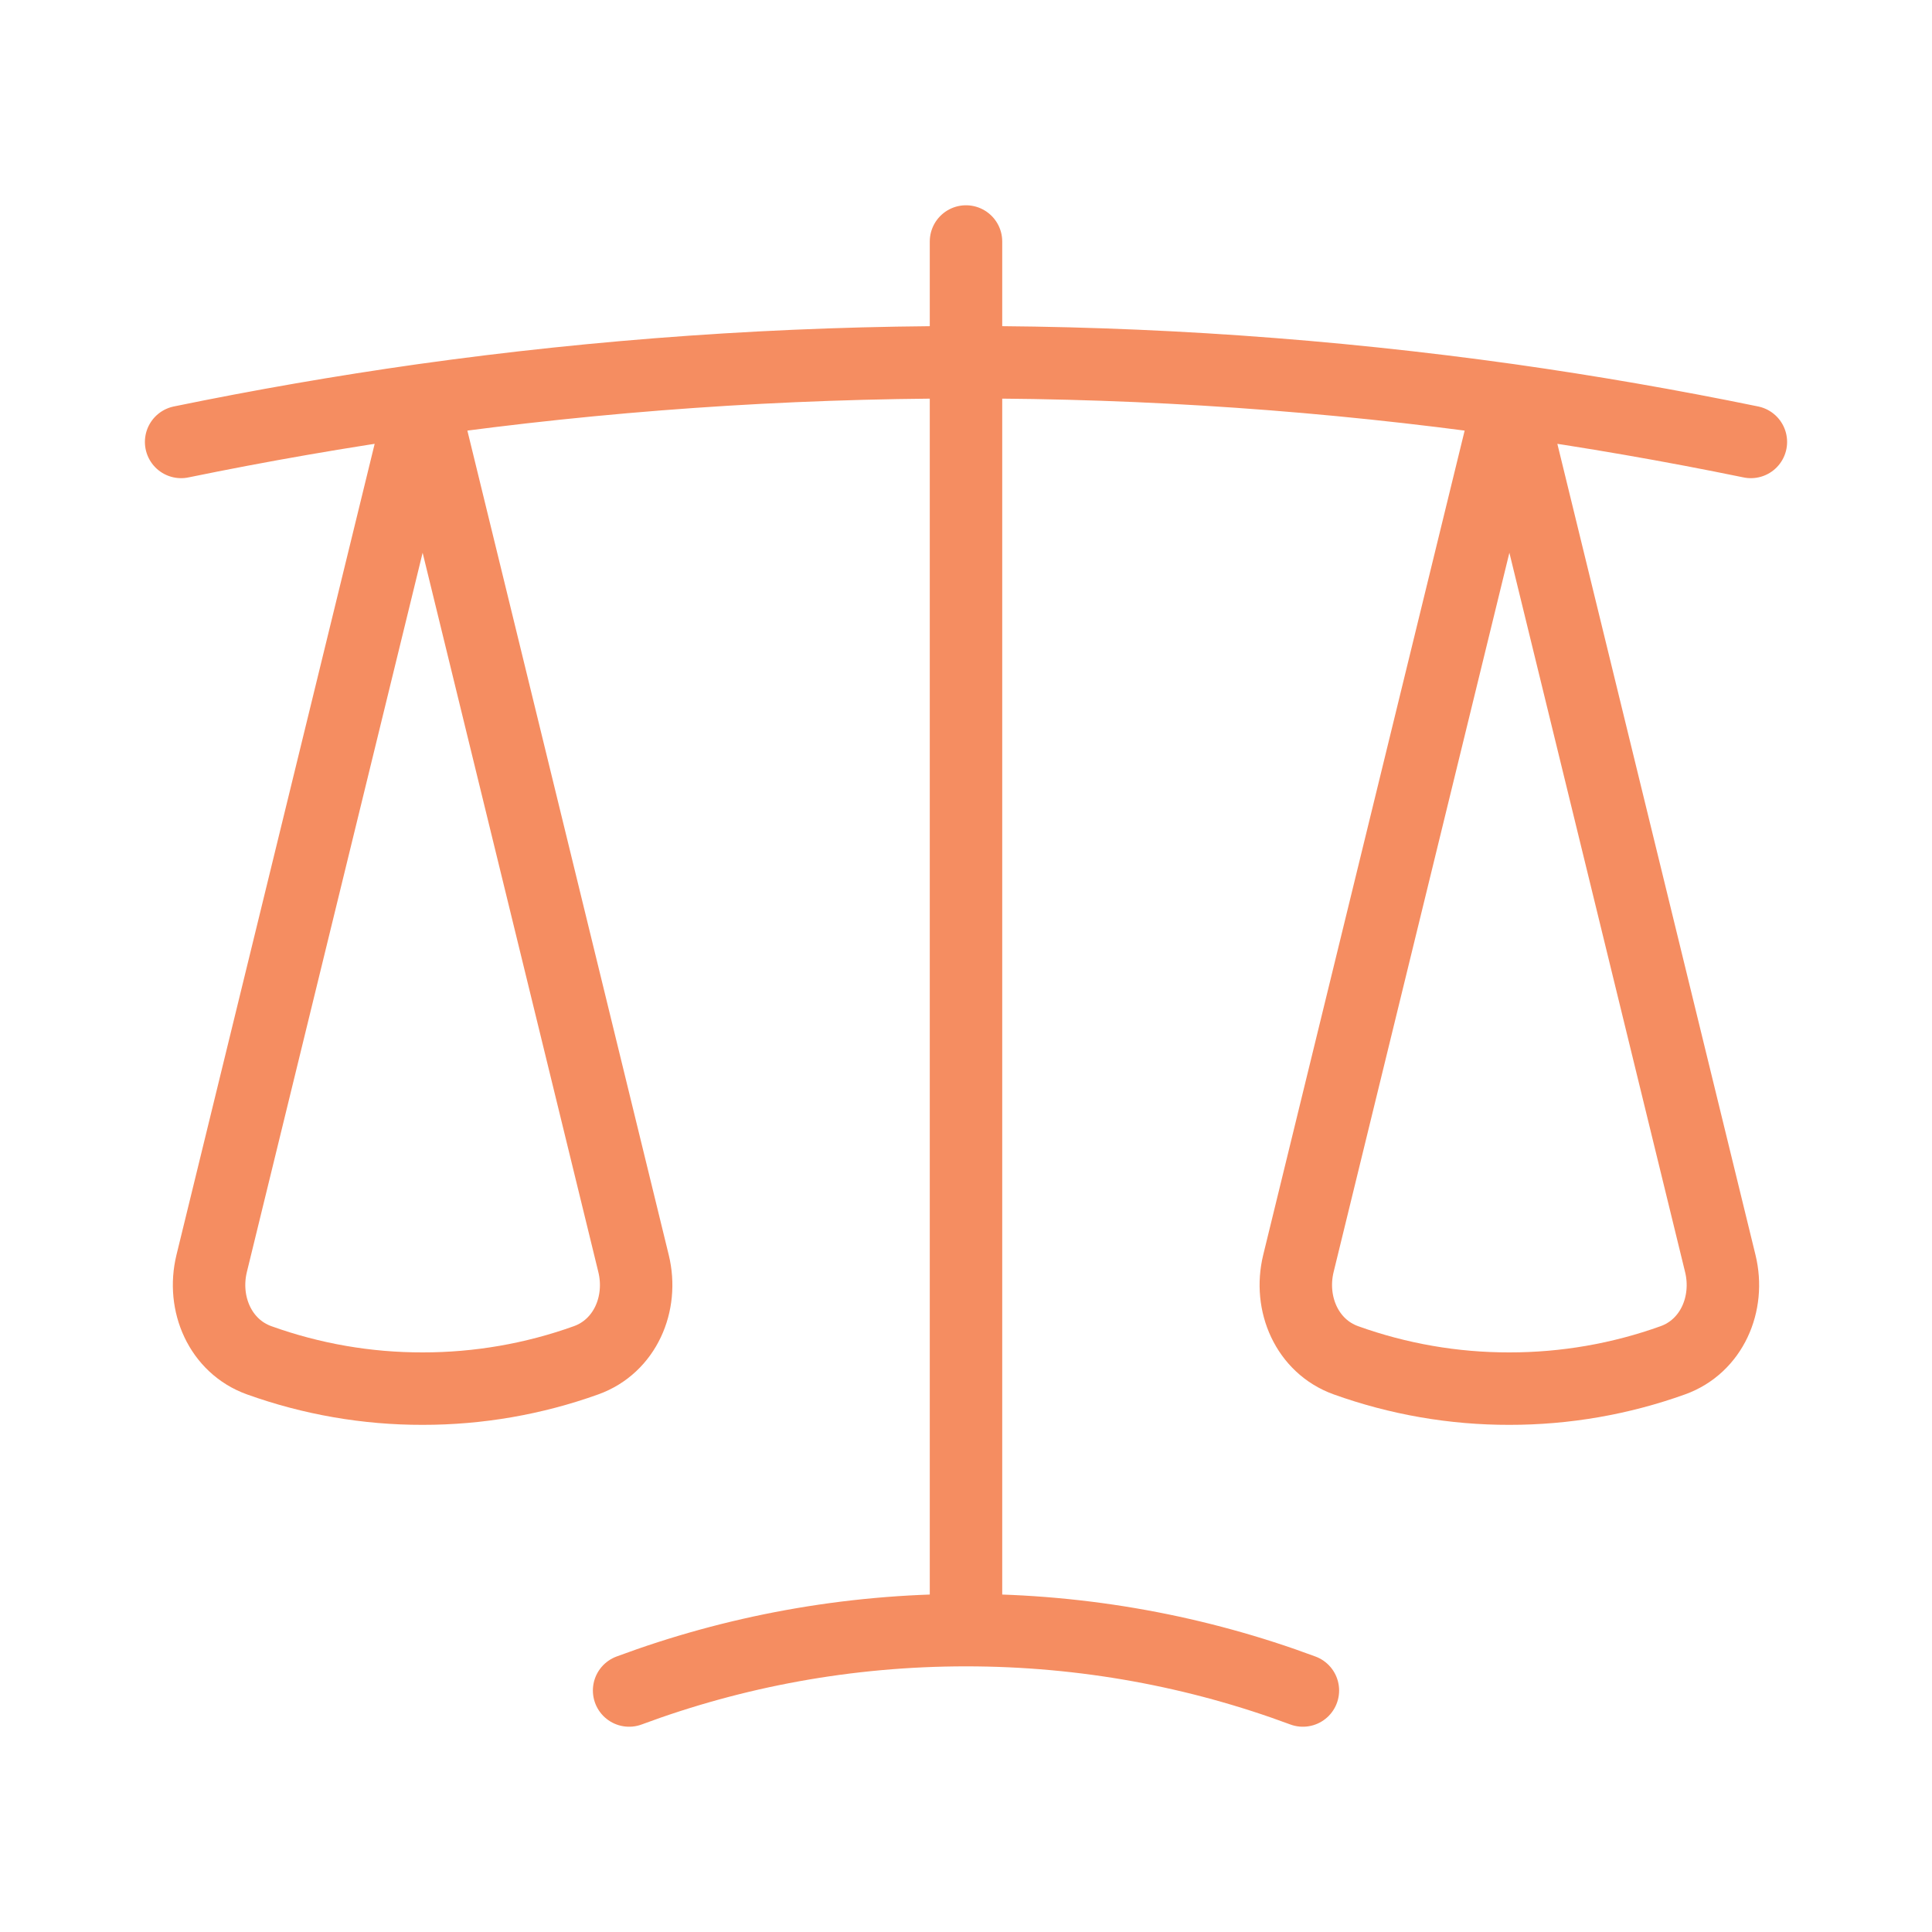
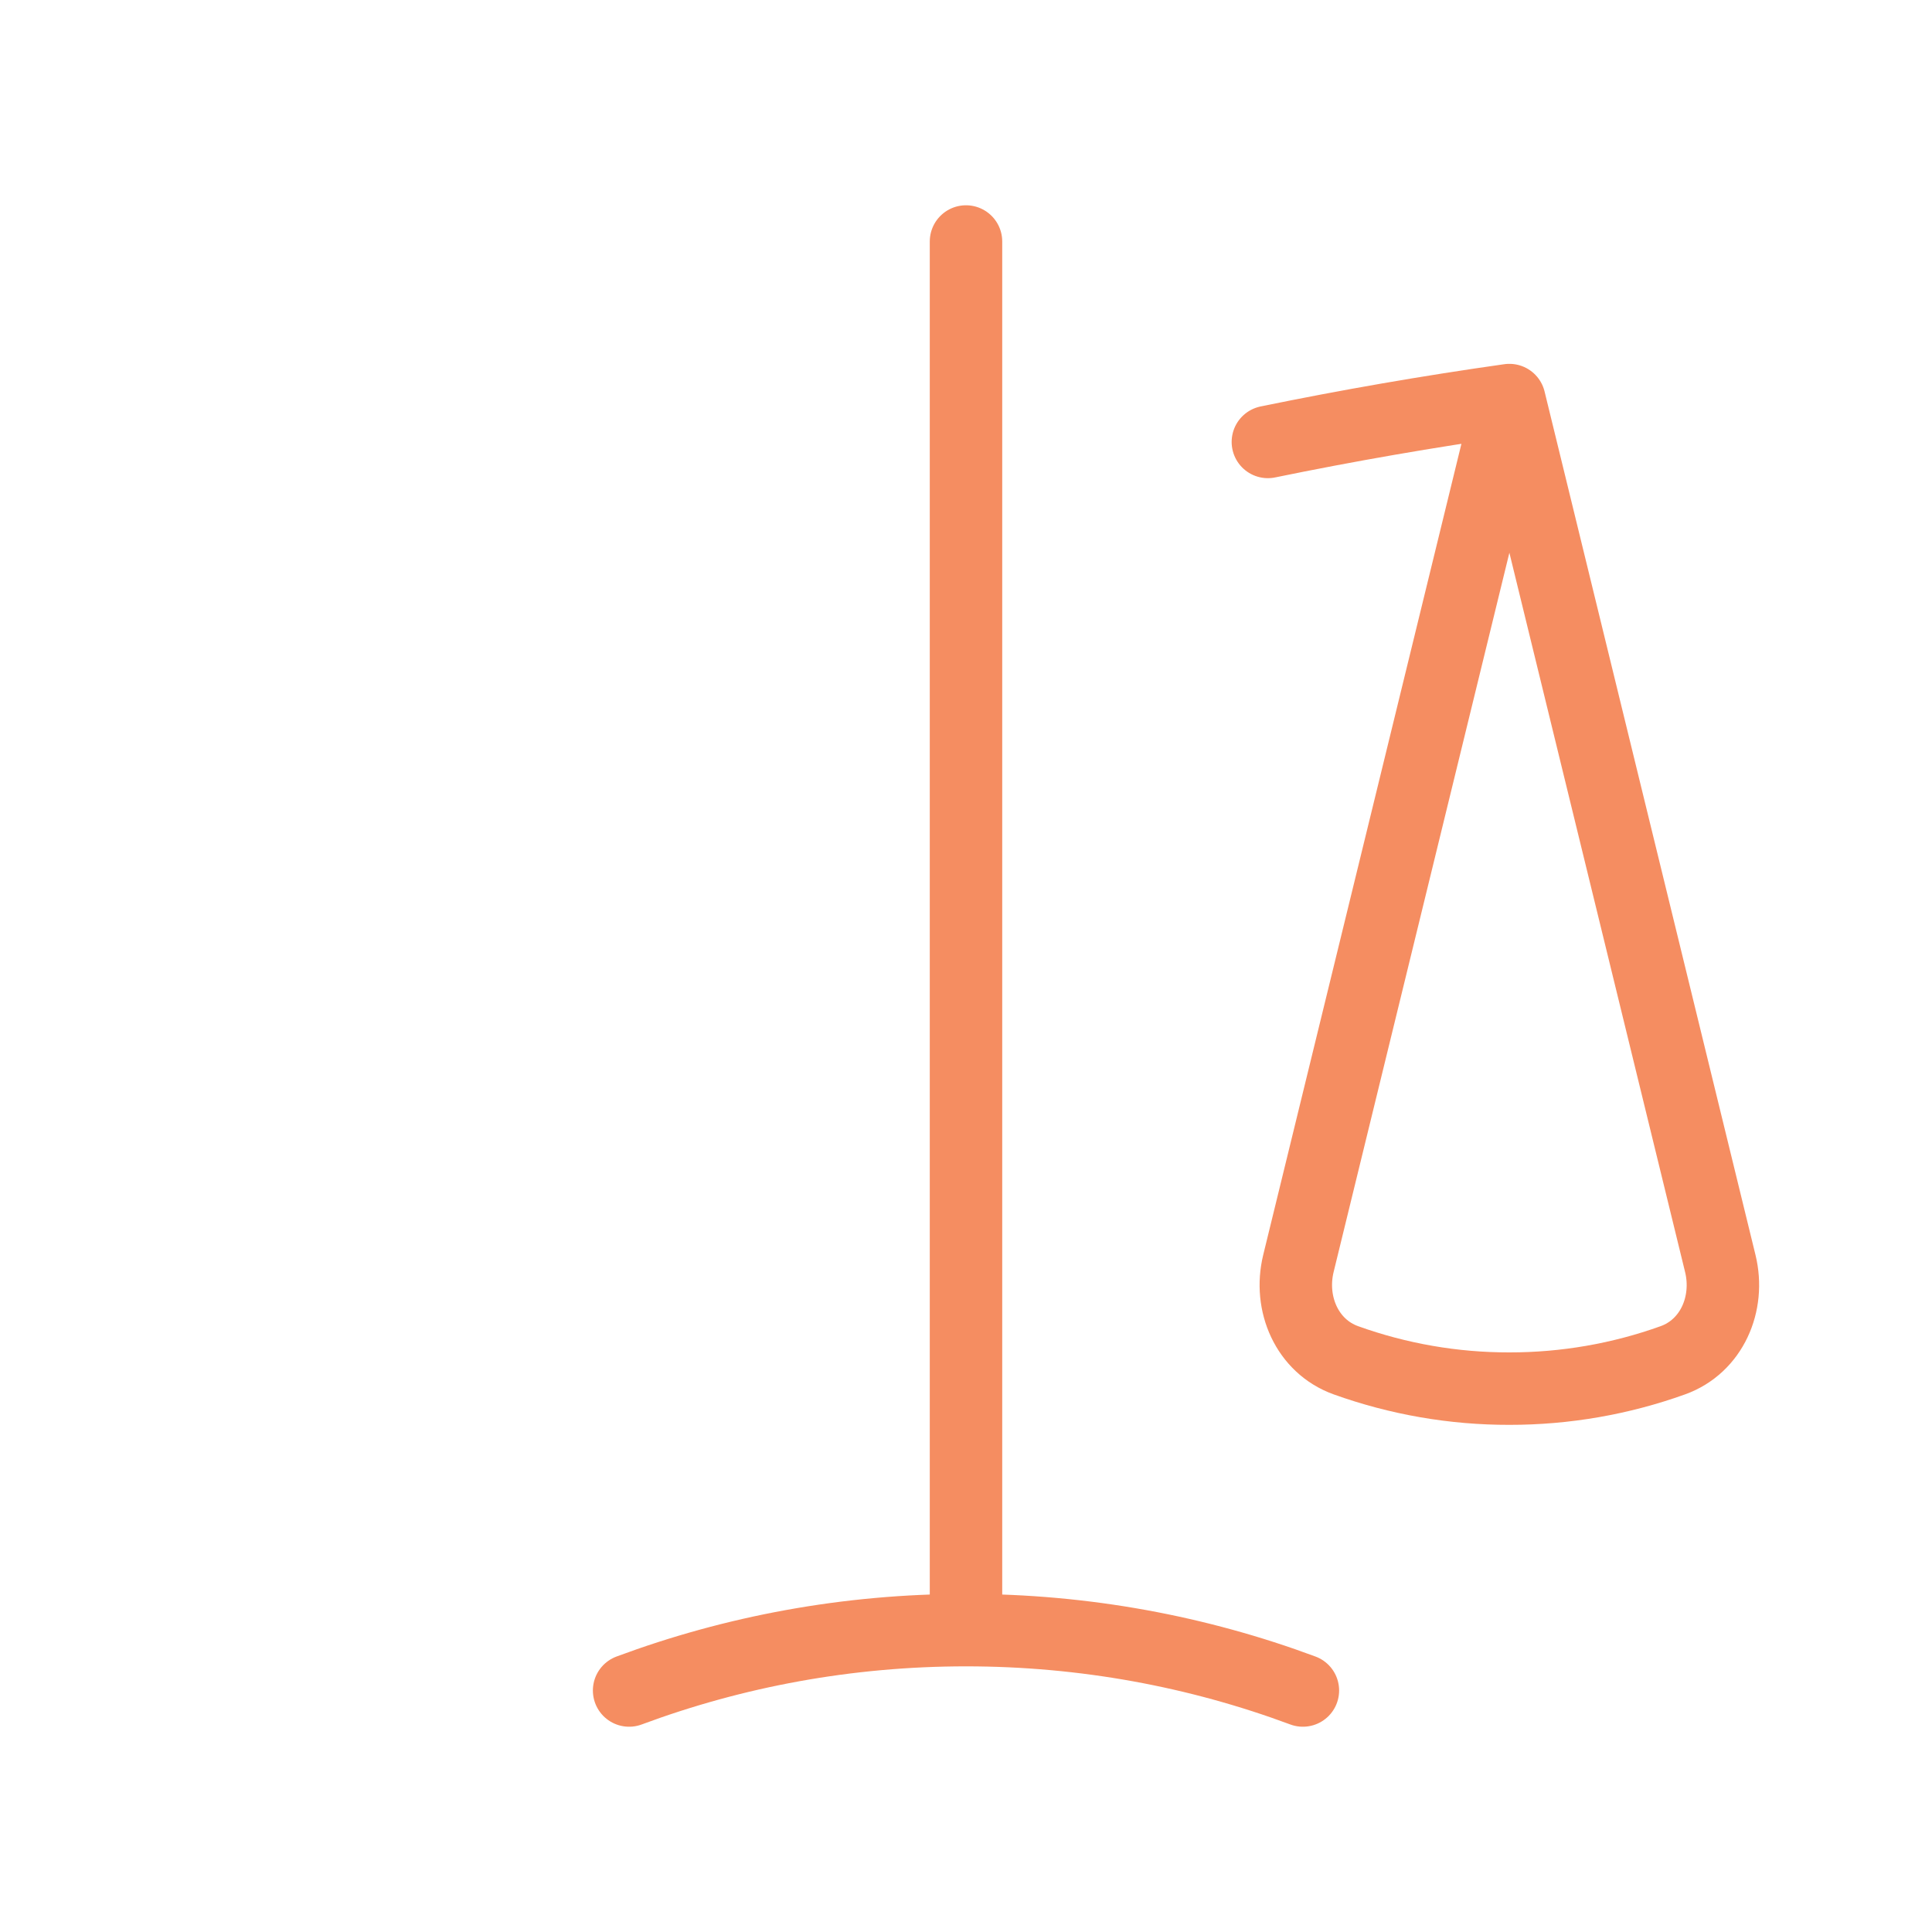
<svg xmlns="http://www.w3.org/2000/svg" fill="none" height="40" viewBox="0 0 40 40" width="40">
-   <path d="m20 5v28.75m0 0c-2.453 0-4.803.442-6.975 1.25m6.975-1.25c2.453 0 4.803.442 6.975 1.25m4.275-26.717c-3.727-.523-7.486-.785-11.25-.783-3.818 0-7.575.267-11.25.783m22.5 0c1.683.238 3.35.528 5 .867m-5-.867 4.367 17.877c.203.832-.177 1.713-.982 2.003-1.086.39-2.231.588-3.385.587-1.154.002-2.299-.197-3.385-.587-.805-.29-1.185-1.172-.983-2.003l4.368-17.875zm-22.5 0c-1.683.238-3.35.528-5 .867m5-.867 4.367 17.877c.203.832-.177 1.713-.982 2.003-1.086.39-2.231.588-3.385.587-1.154.002-2.299-.197-3.385-.587-.805-.29-1.185-1.172-.983-2.003l4.368-17.875z" stroke="#f58d61" stroke-linecap="round" stroke-linejoin="round" stroke-width="1.5" />
+   <path d="m20 5v28.75m0 0c-2.453 0-4.803.442-6.975 1.25m6.975-1.25c2.453 0 4.803.442 6.975 1.25m4.275-26.717m22.5 0c1.683.238 3.35.528 5 .867m-5-.867 4.367 17.877c.203.832-.177 1.713-.982 2.003-1.086.39-2.231.588-3.385.587-1.154.002-2.299-.197-3.385-.587-.805-.29-1.185-1.172-.983-2.003l4.368-17.875zm-22.5 0c-1.683.238-3.35.528-5 .867m5-.867 4.367 17.877c.203.832-.177 1.713-.982 2.003-1.086.39-2.231.588-3.385.587-1.154.002-2.299-.197-3.385-.587-.805-.29-1.185-1.172-.983-2.003l4.368-17.875z" stroke="#f58d61" stroke-linecap="round" stroke-linejoin="round" stroke-width="1.5" />
</svg>